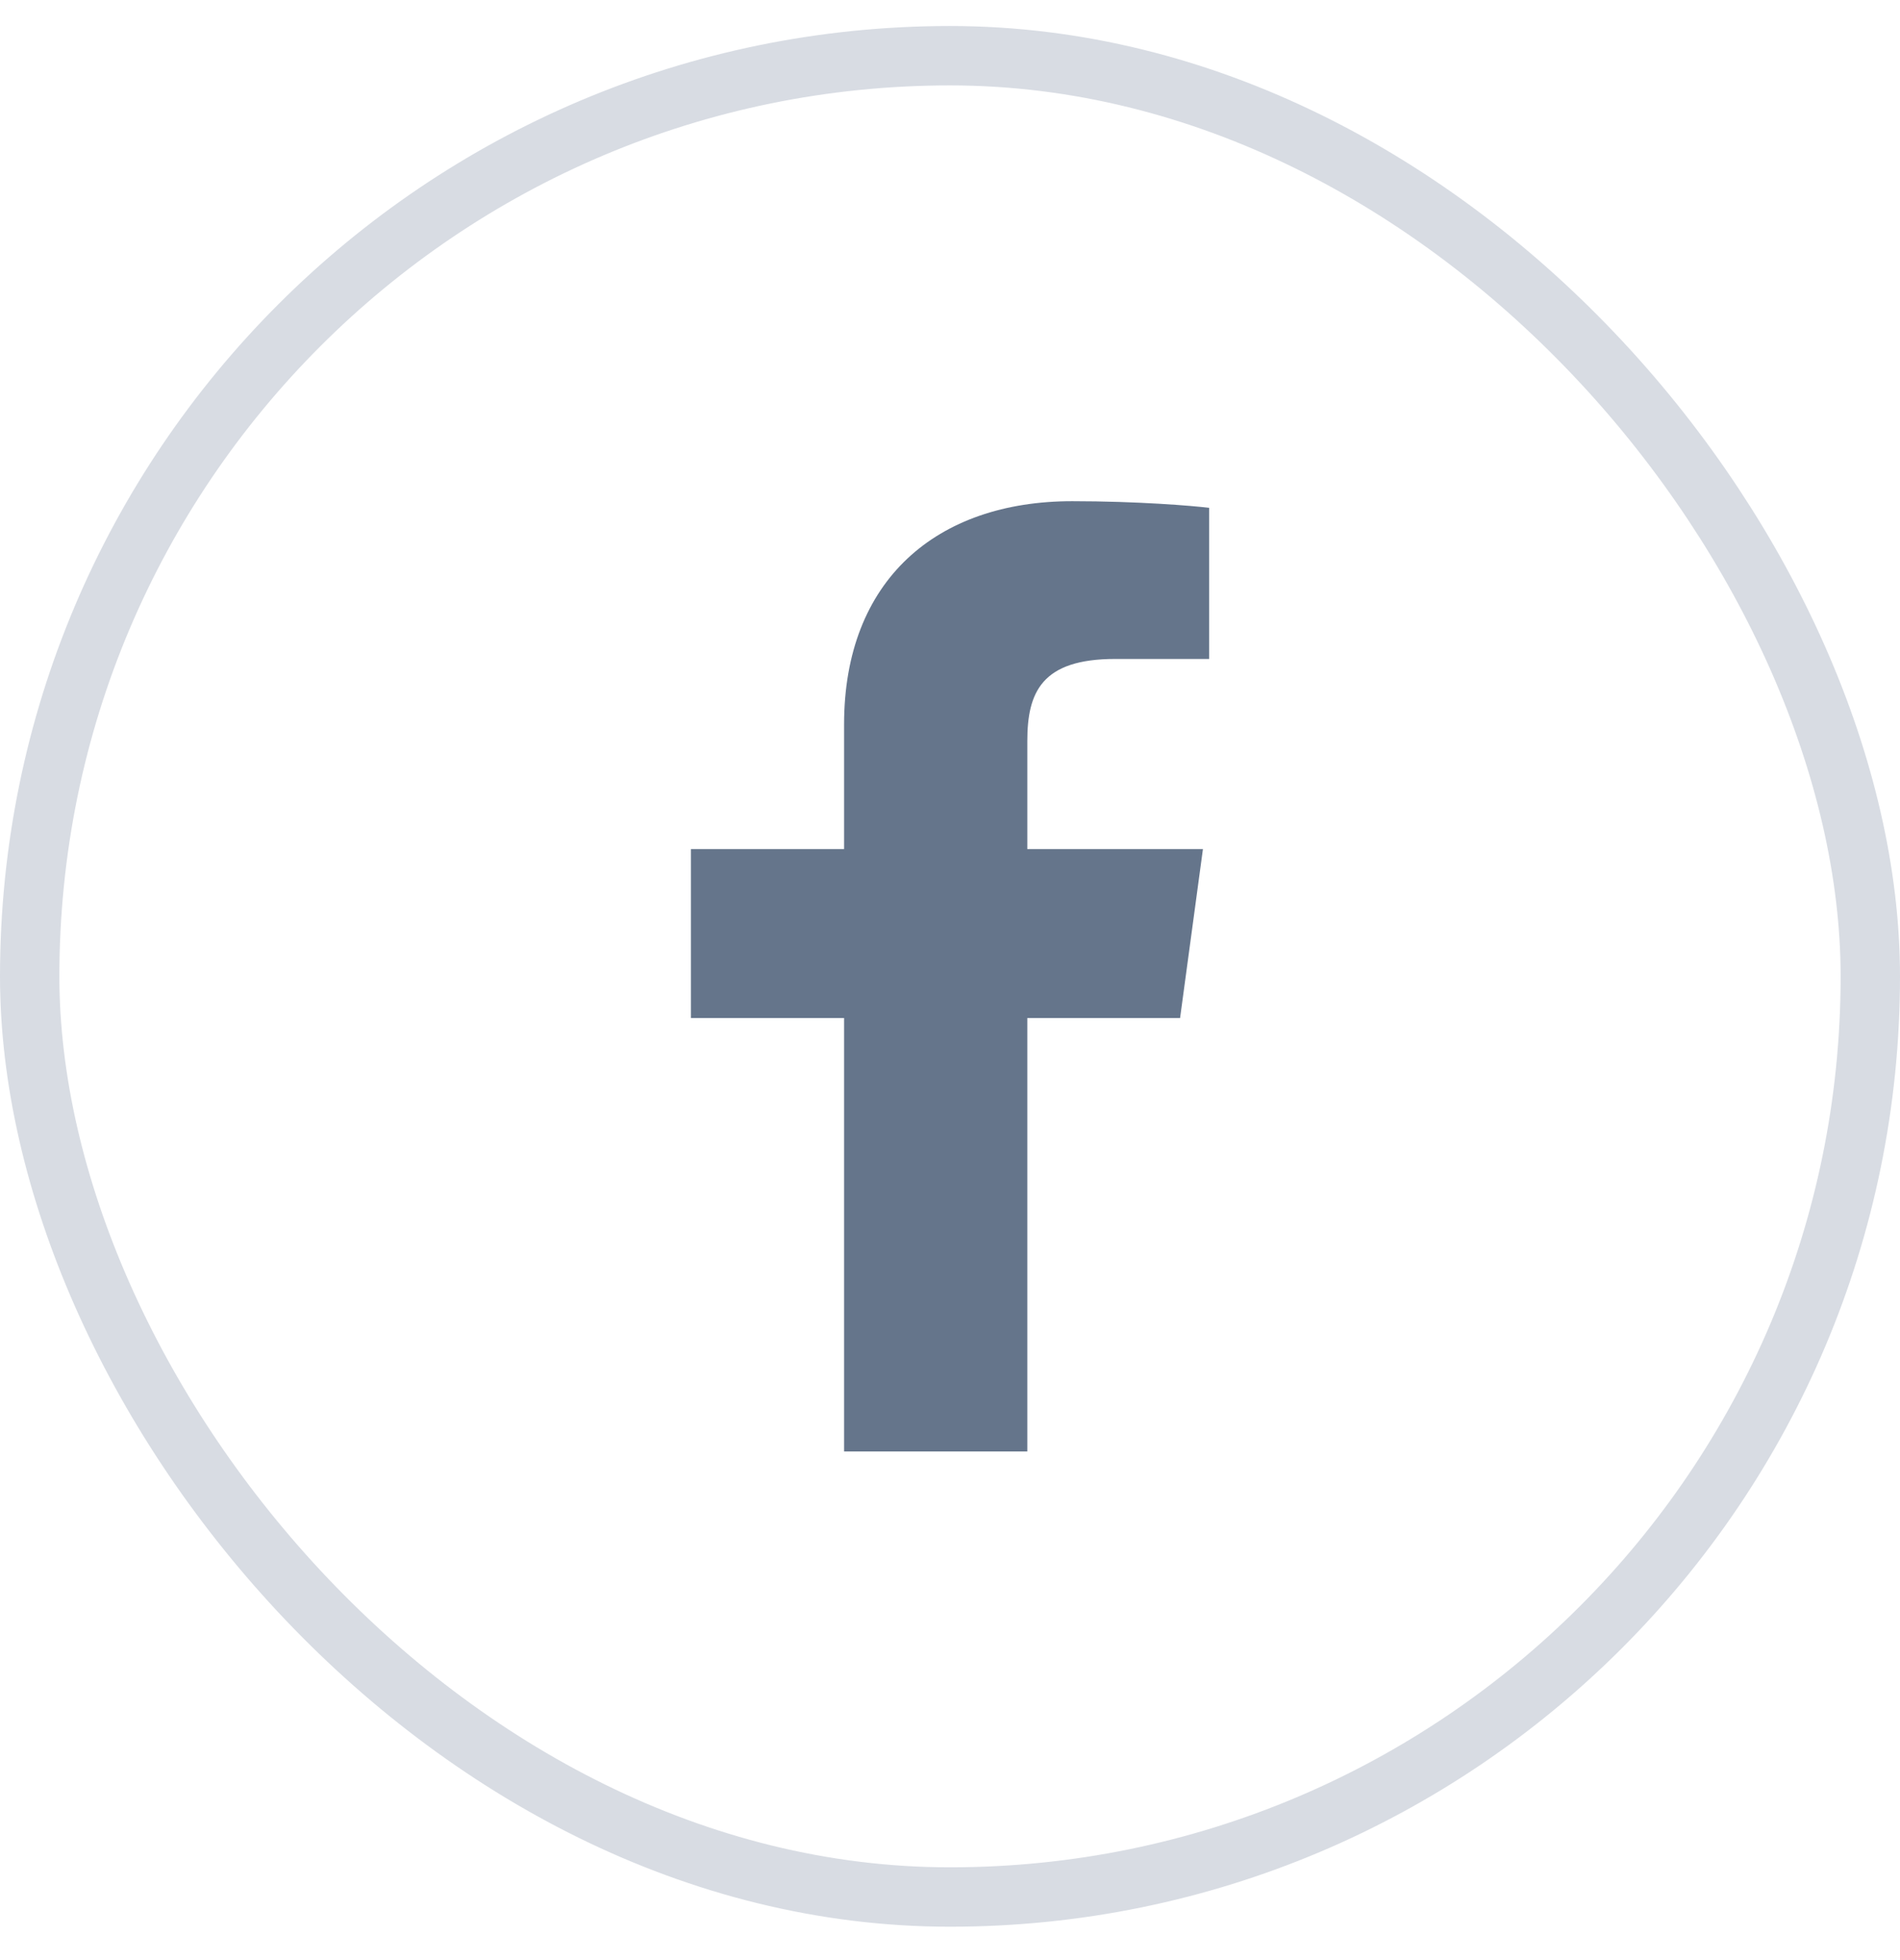
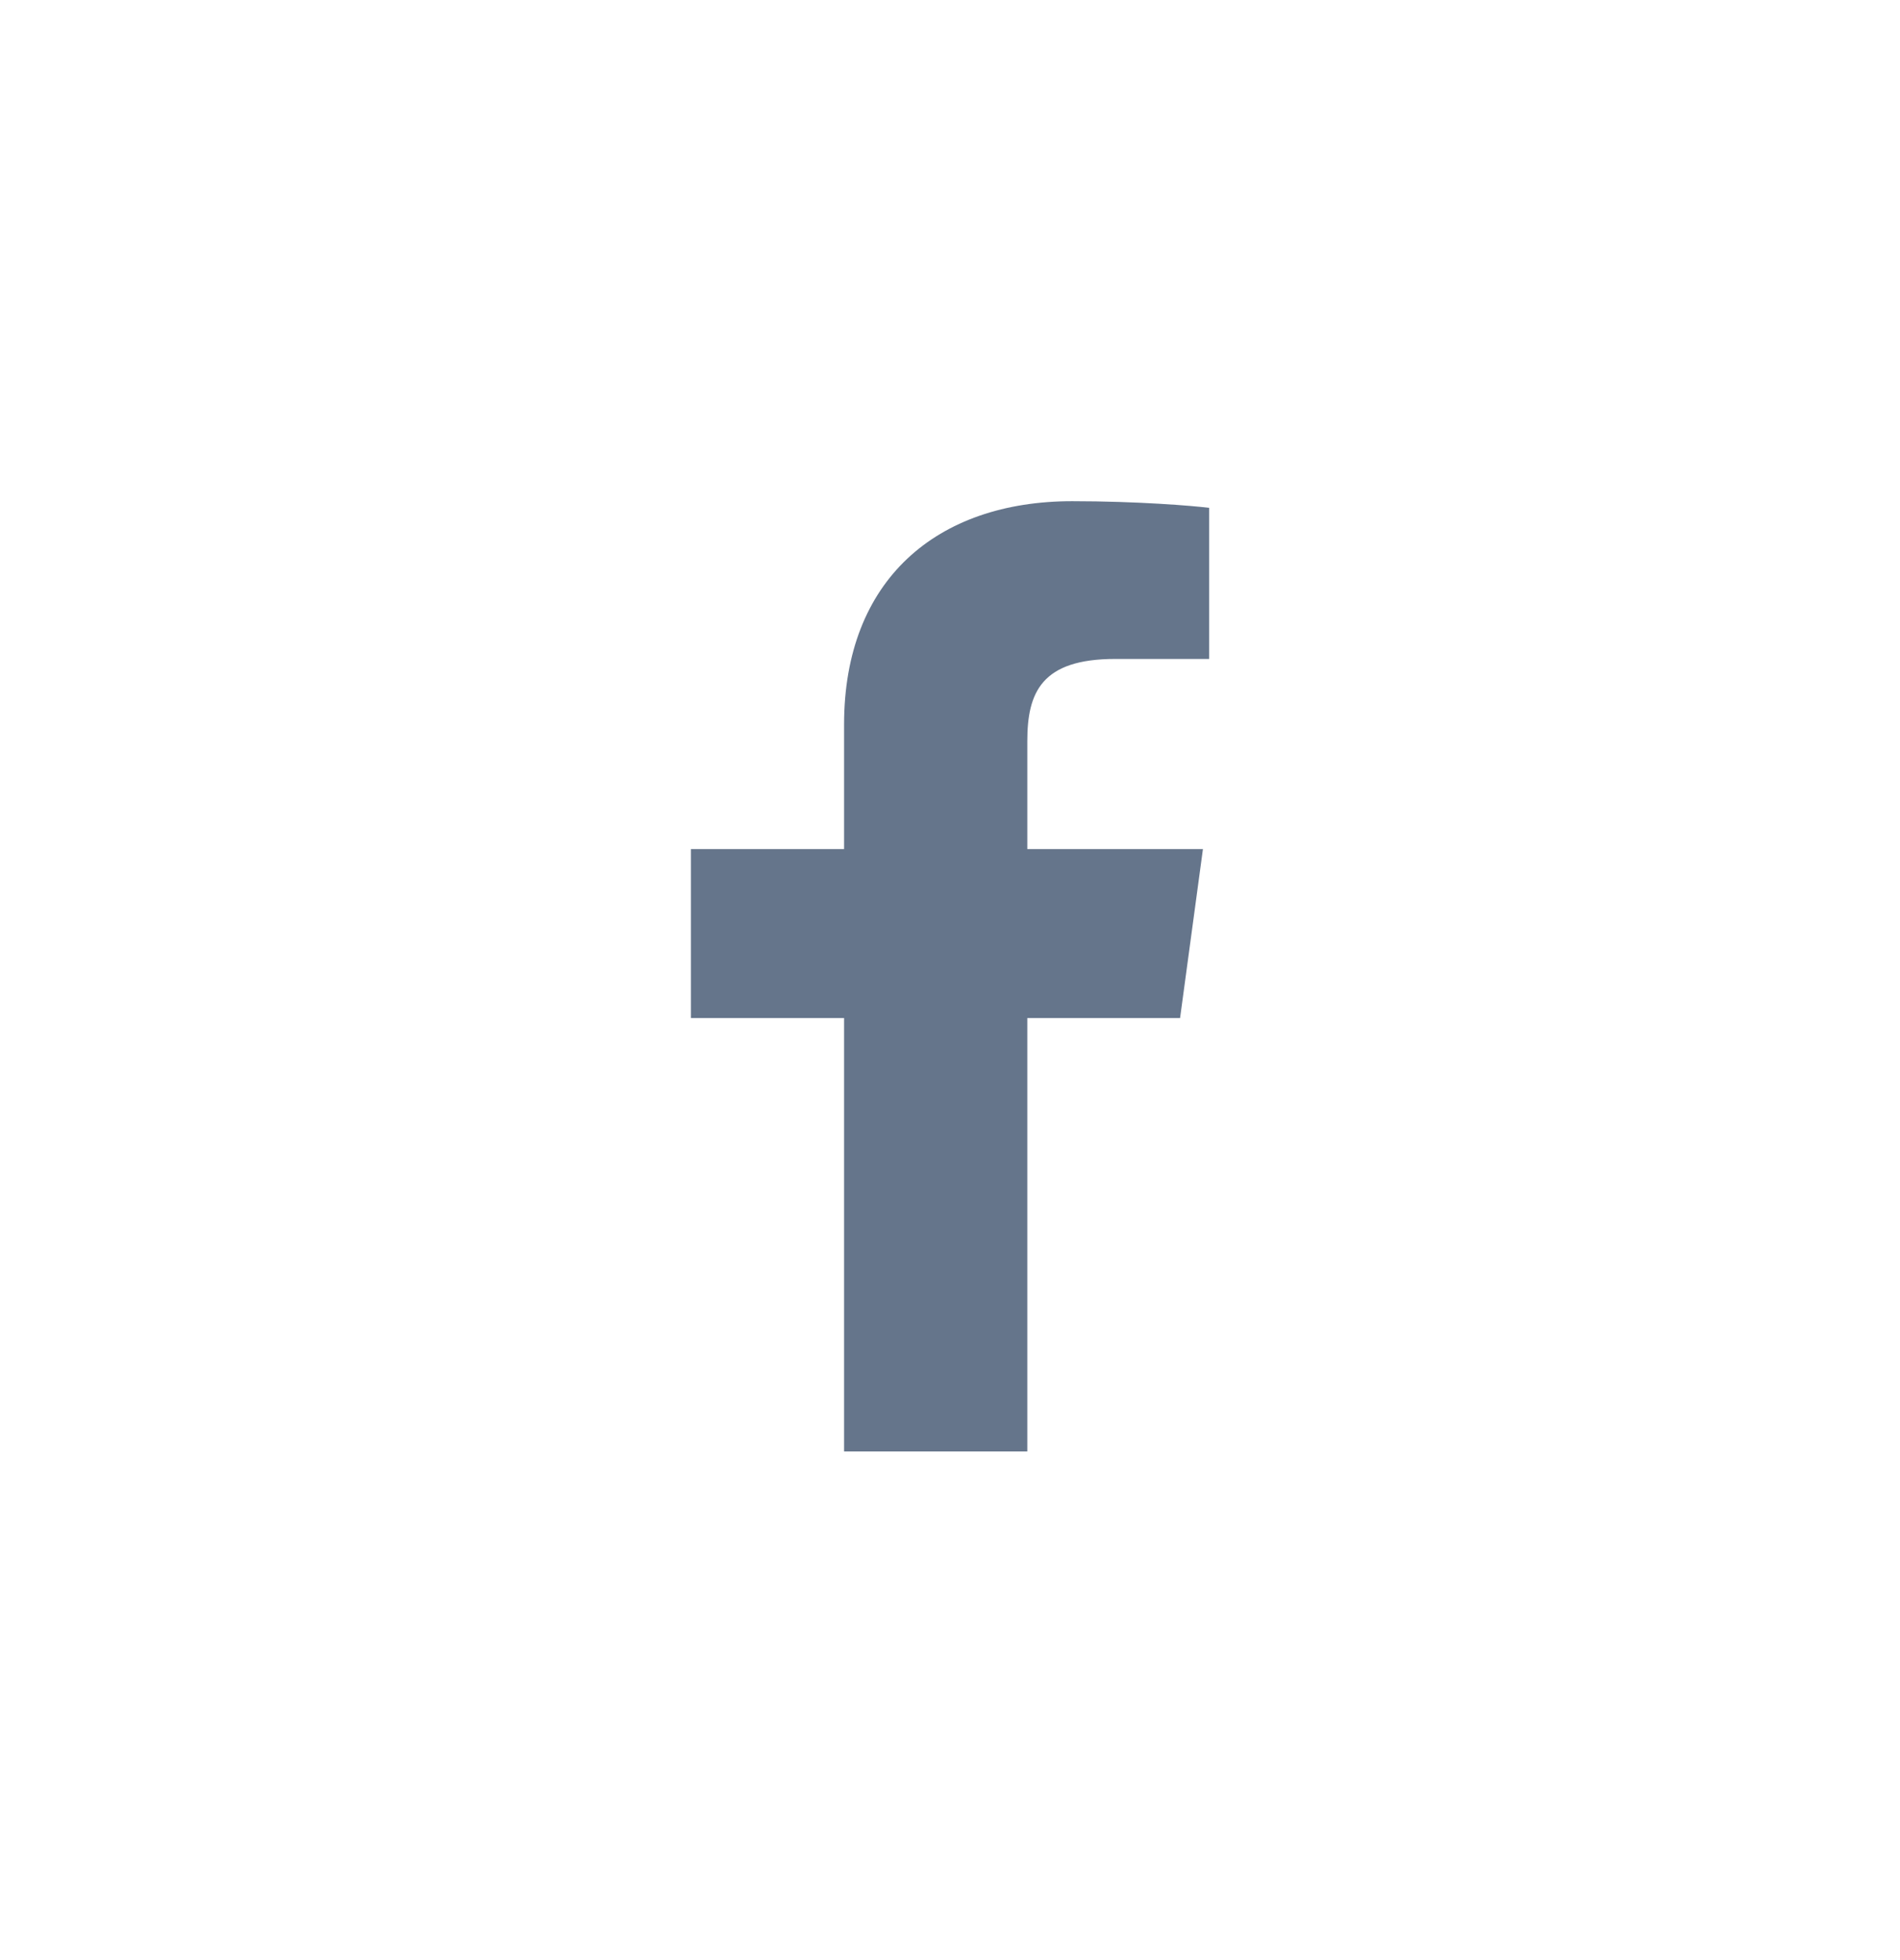
<svg xmlns="http://www.w3.org/2000/svg" width="32" height="33" viewBox="0 0 32 33" fill="none">
-   <rect x="0.5" y="0.938" width="31" height="31" rx="15.5" stroke="#D8DCE3" />
  <path d="M17.302 24.438V17.139H19.875L20.26 14.295H17.302V12.479C17.302 11.655 17.542 11.094 18.782 11.094L20.364 11.094V8.55C20.09 8.515 19.151 8.438 18.059 8.438C15.778 8.438 14.216 9.763 14.216 12.197V14.295H11.637V17.139H14.216V24.437H17.302V24.438Z" fill="#65758B" />
</svg>